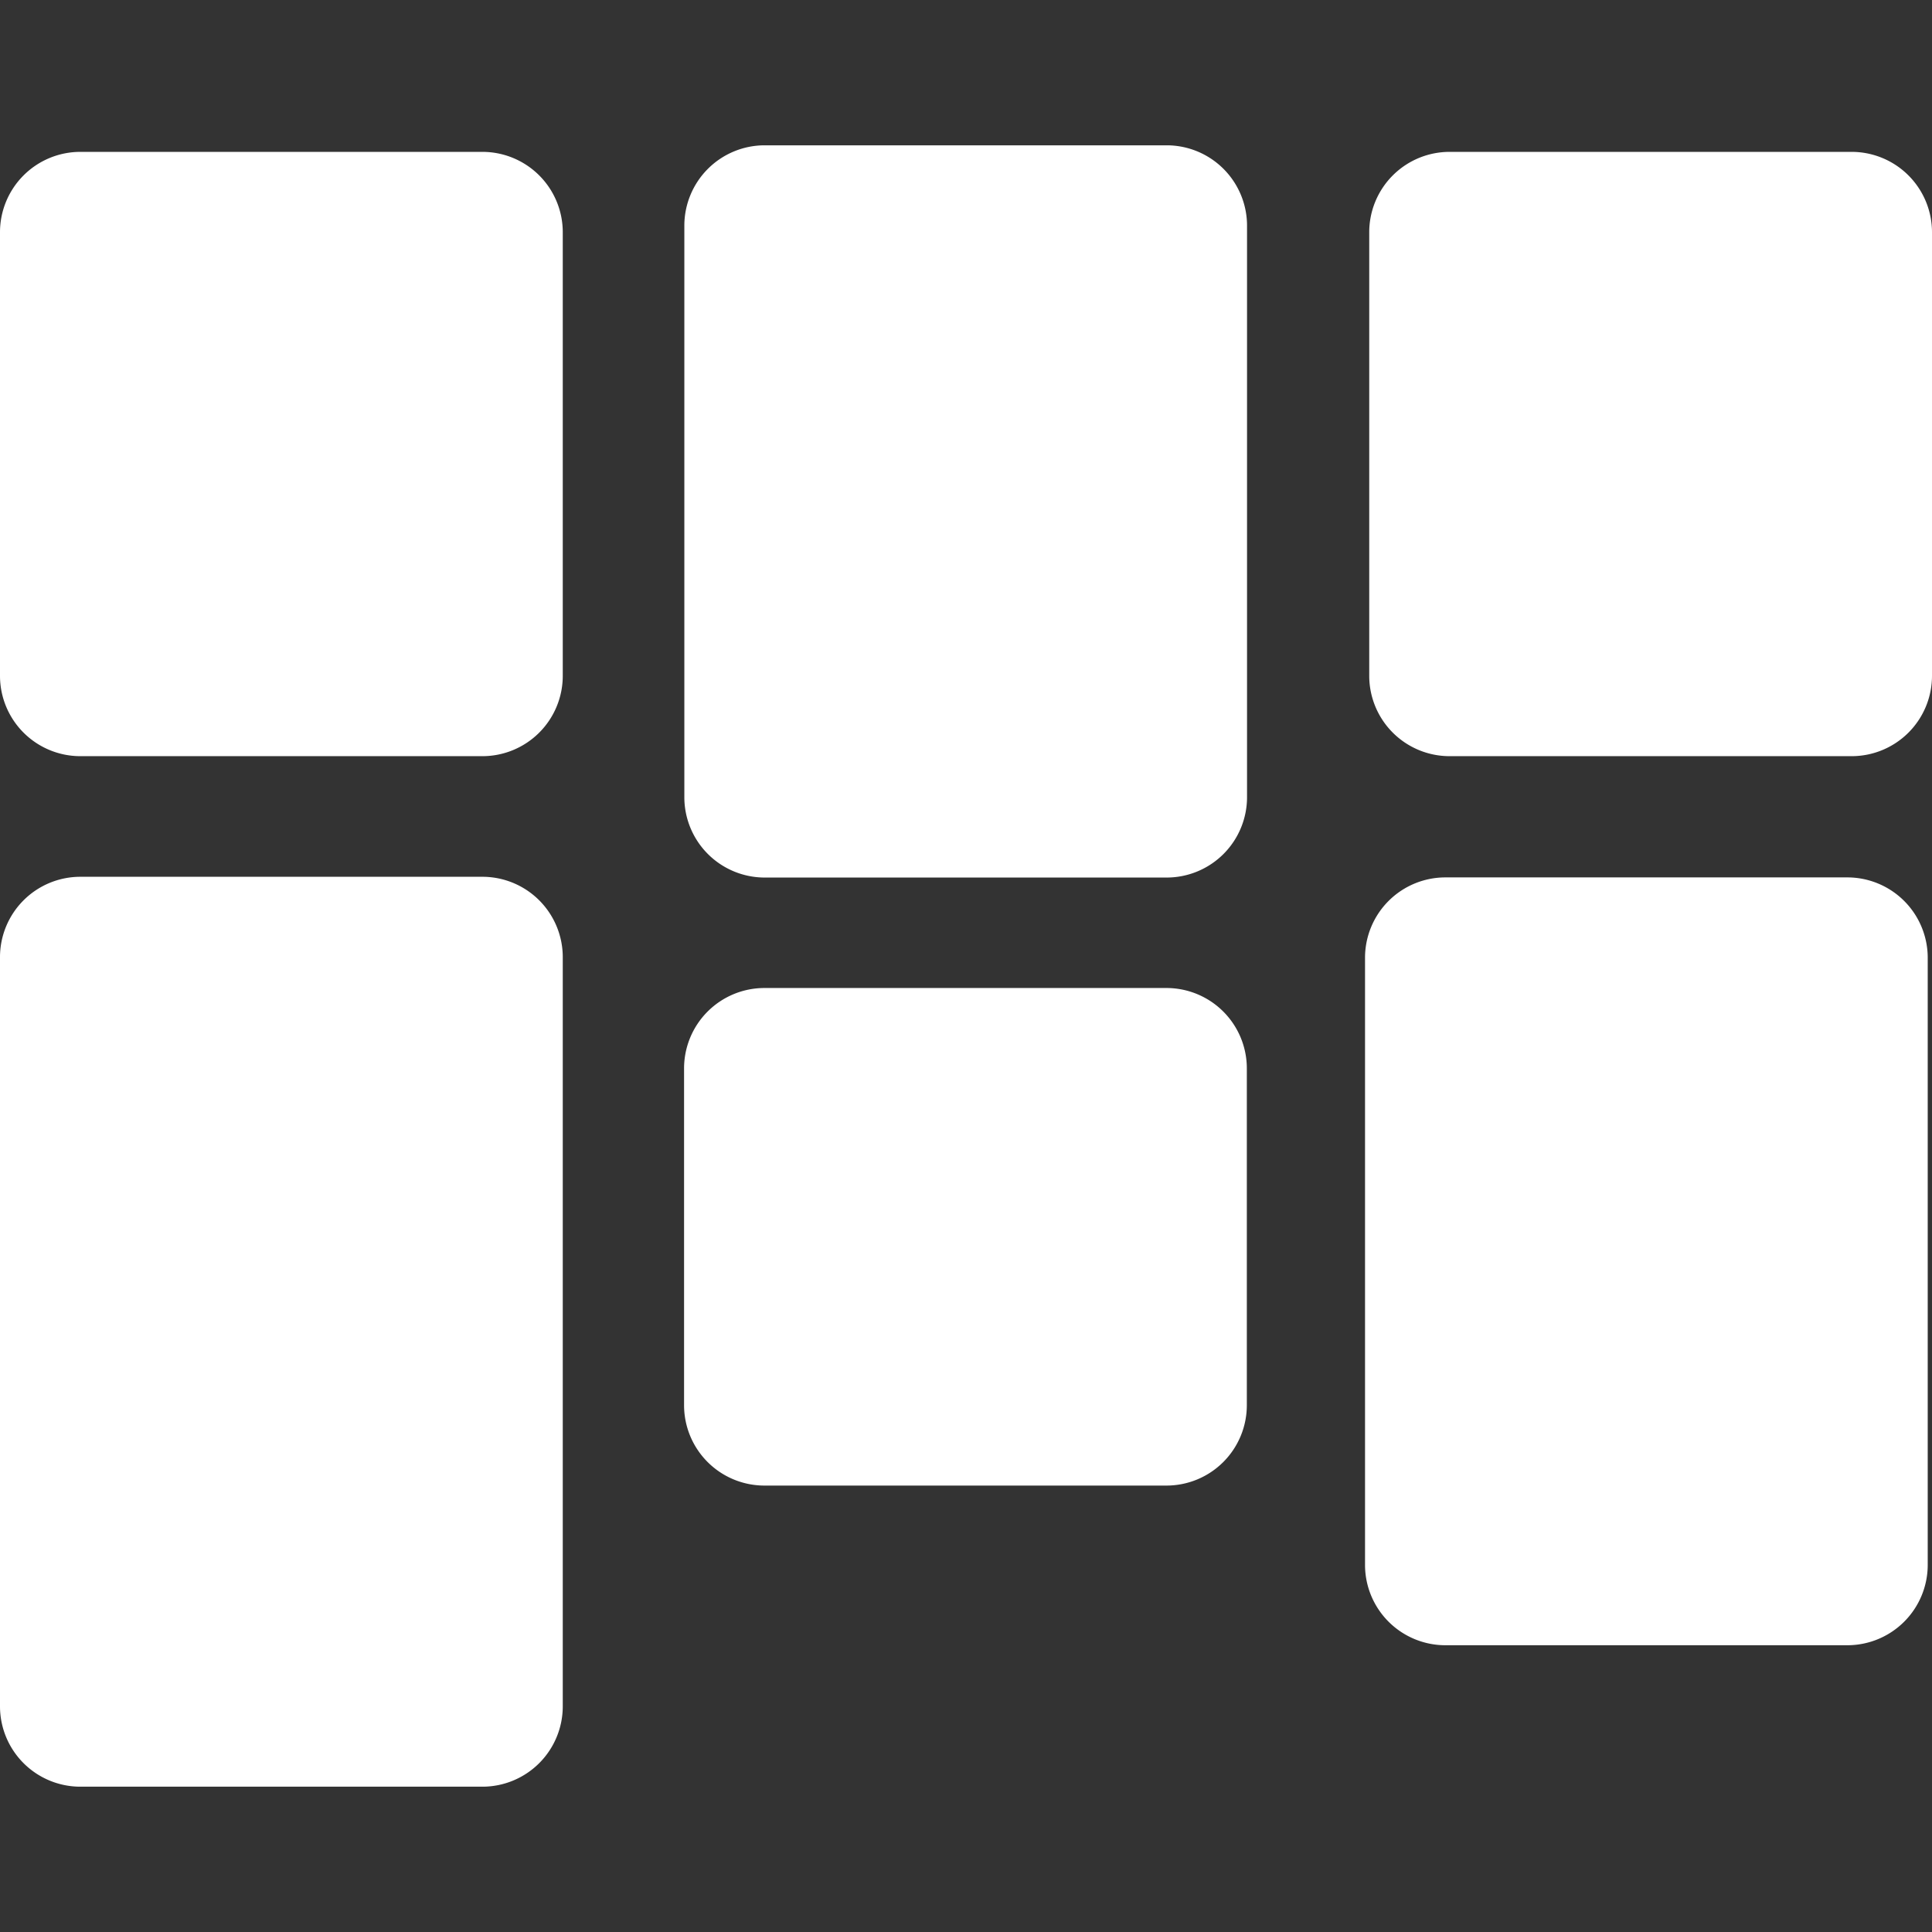
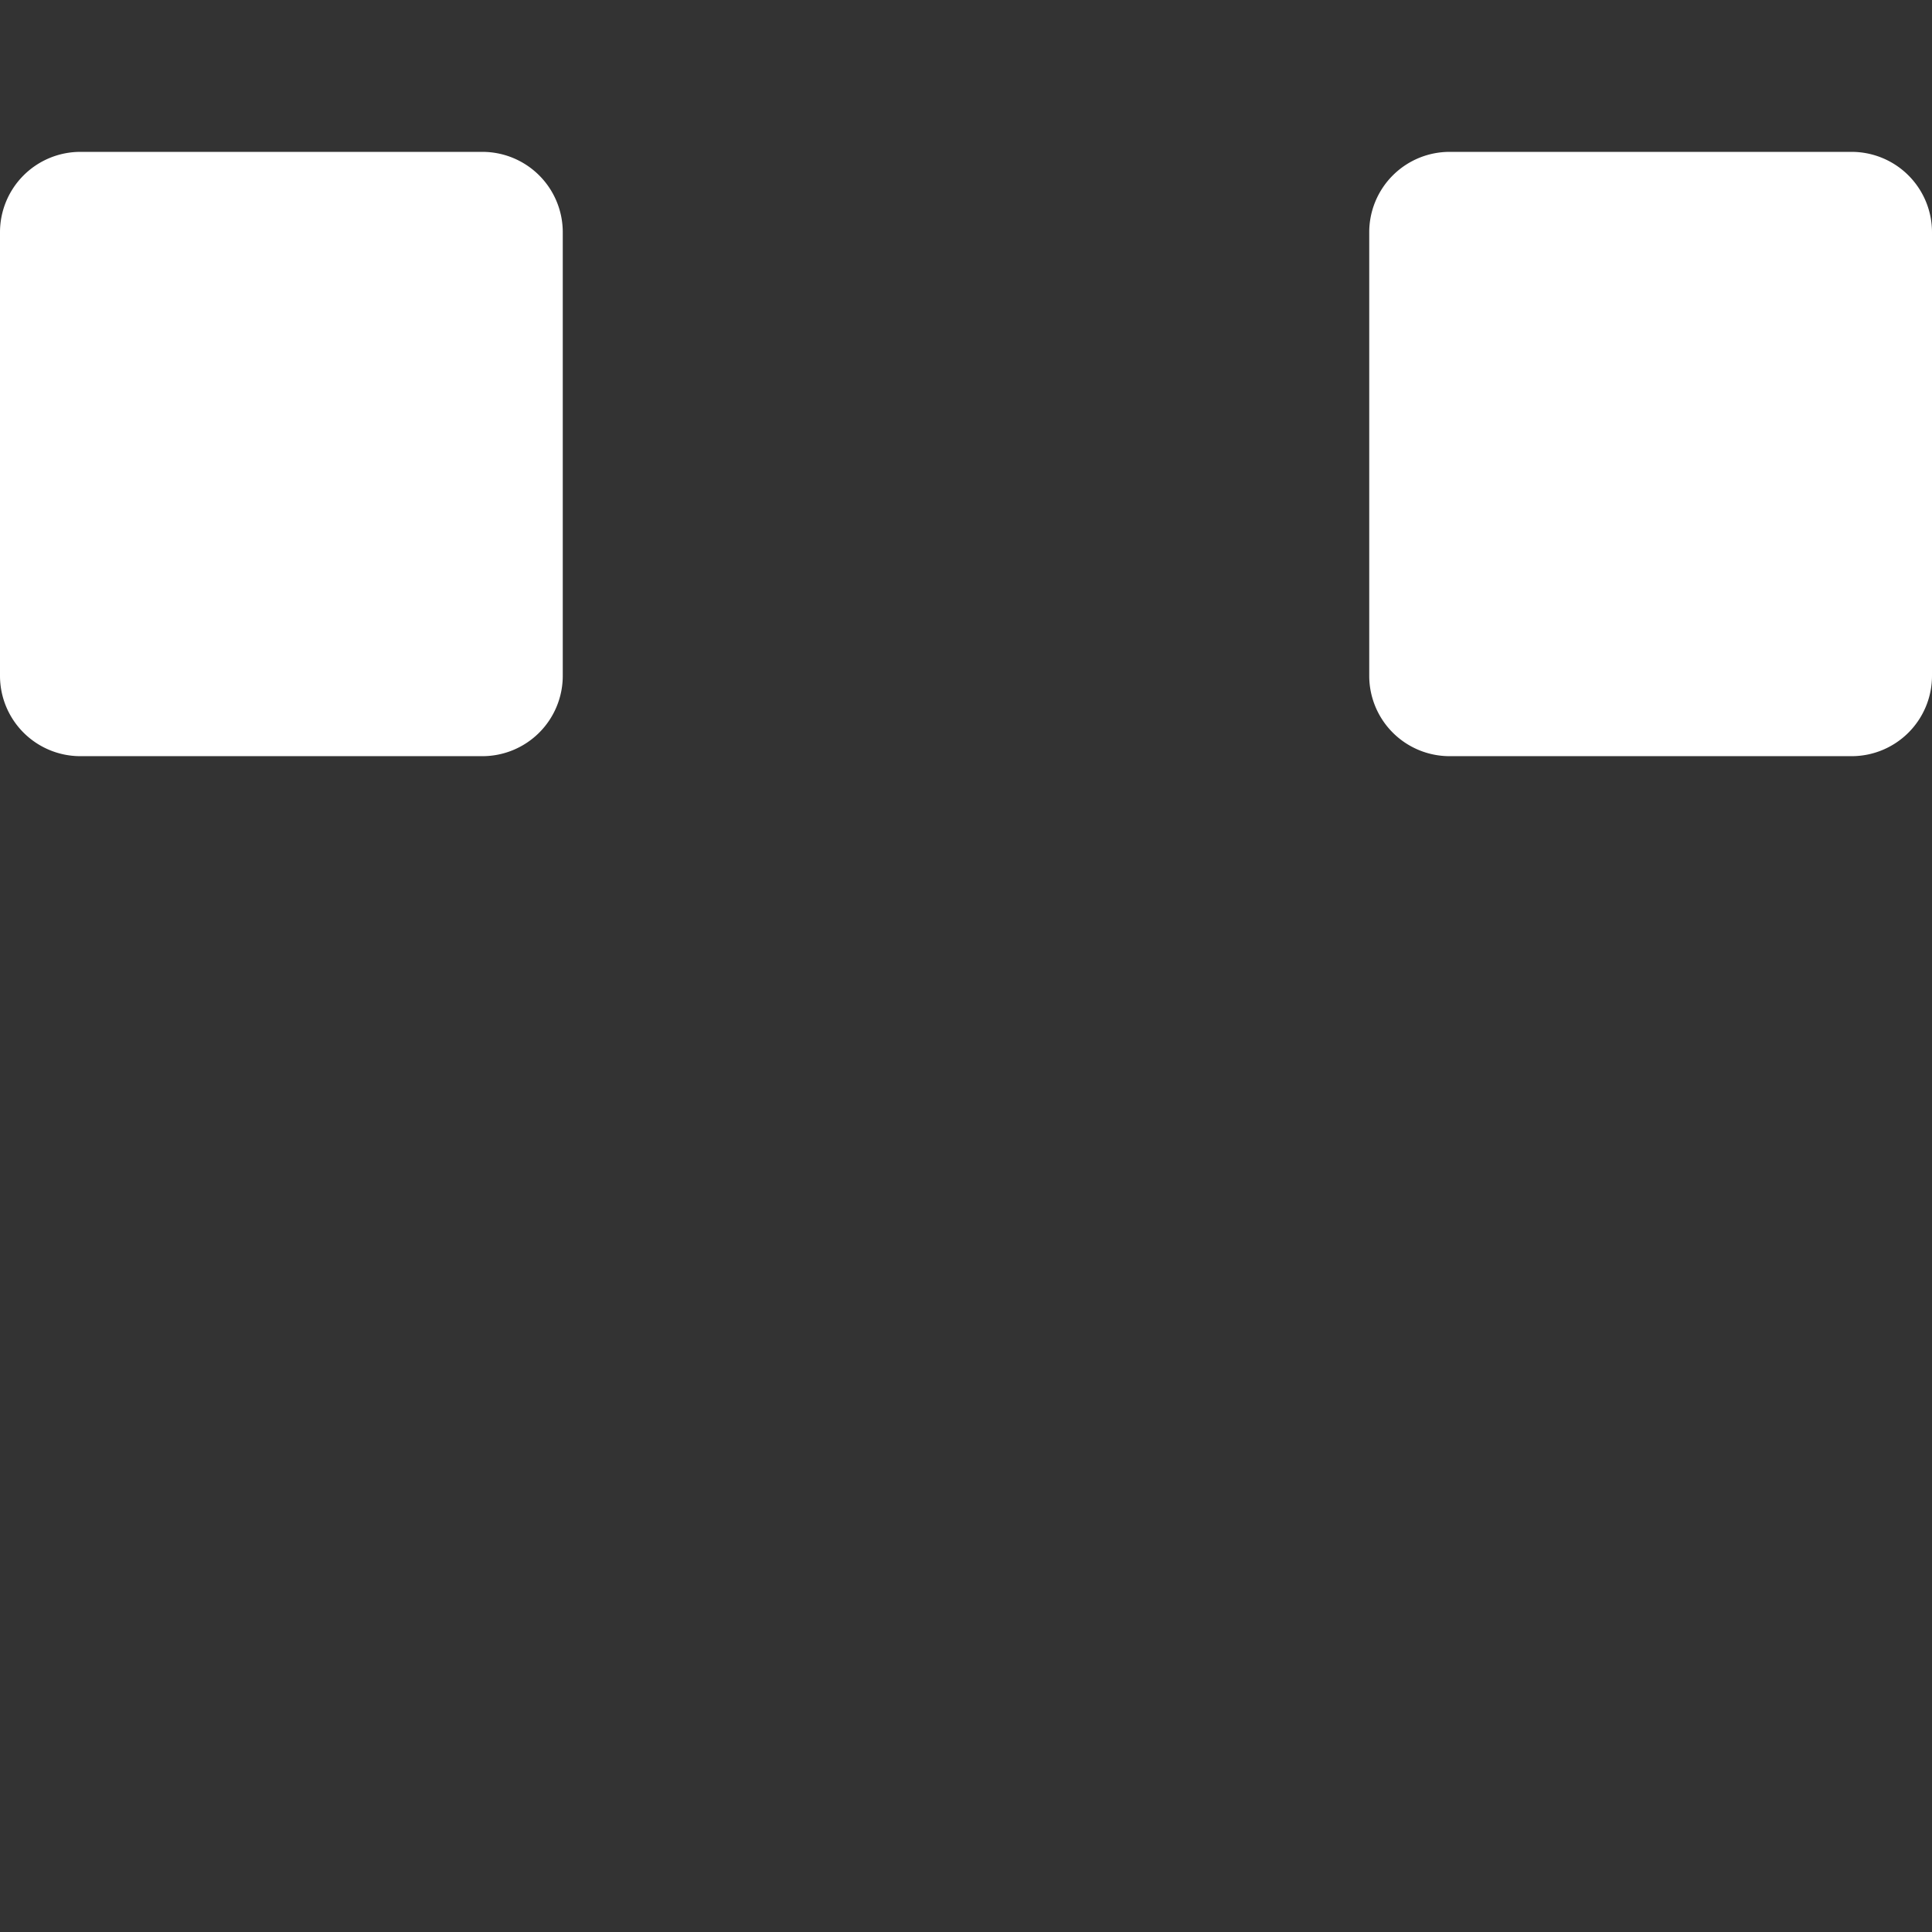
<svg xmlns="http://www.w3.org/2000/svg" width="28" height="28" viewBox="0 0 28 28">
  <rect x="0" y="0" width="28" height="28" fill="#333333" stroke="none" />
  <defs>
    <style>.a{fill:#fff;}</style>
  </defs>
-   <path class="a" d="M11.083,2.106h5.825a1.165,1.165,0,0,1,1.165,1.165h0v8.282a1.165,1.165,0,0,1-1.165,1.165H11.083a1.165,1.165,0,0,1-1.165-1.165h0V3.271A1.165,1.165,0,0,1,11.083,2.106Z" />
  <path class="a" d="M1.165,2.201H6.991A1.165,1.165,0,0,1,8.156,3.366V9.794a1.165,1.165,0,0,1-1.165,1.165H1.165A1.165,1.165,0,0,1,0,9.794H0V3.366A1.165,1.165,0,0,1,1.165,2.201Z" />
  <path class="a" d="M21.009,2.201h5.825A1.165,1.165,0,0,1,28,3.366h0V9.794a1.165,1.165,0,0,1-1.165,1.165H21.009a1.165,1.165,0,0,1-1.165-1.165h0V3.366A1.165,1.165,0,0,1,21.009,2.201Z" />
-   <path class="a" d="M1.165,12.707H6.991a1.165,1.165,0,0,1,1.165,1.165h0V24.729A1.165,1.165,0,0,1,6.991,25.894H1.165A1.165,1.165,0,0,1,0,24.729V13.872a1.165,1.165,0,0,1,1.165-1.165Z" />
-   <path class="a" d="M11.079,14.319h5.825A1.165,1.165,0,0,1,18.07,15.484h0v4.88A1.165,1.165,0,0,1,16.905,21.53H11.079a1.165,1.165,0,0,1-1.165-1.165v-4.88A1.165,1.165,0,0,1,11.079,14.319Z" />
-   <path class="a" d="M26.774,23.844H20.948a1.165,1.165,0,0,1-1.165-1.165h0V13.881a1.165,1.165,0,0,1,1.165-1.165h5.825a1.165,1.165,0,0,1,1.165,1.165h0v8.798A1.165,1.165,0,0,1,26.774,23.844Z" />
</svg>